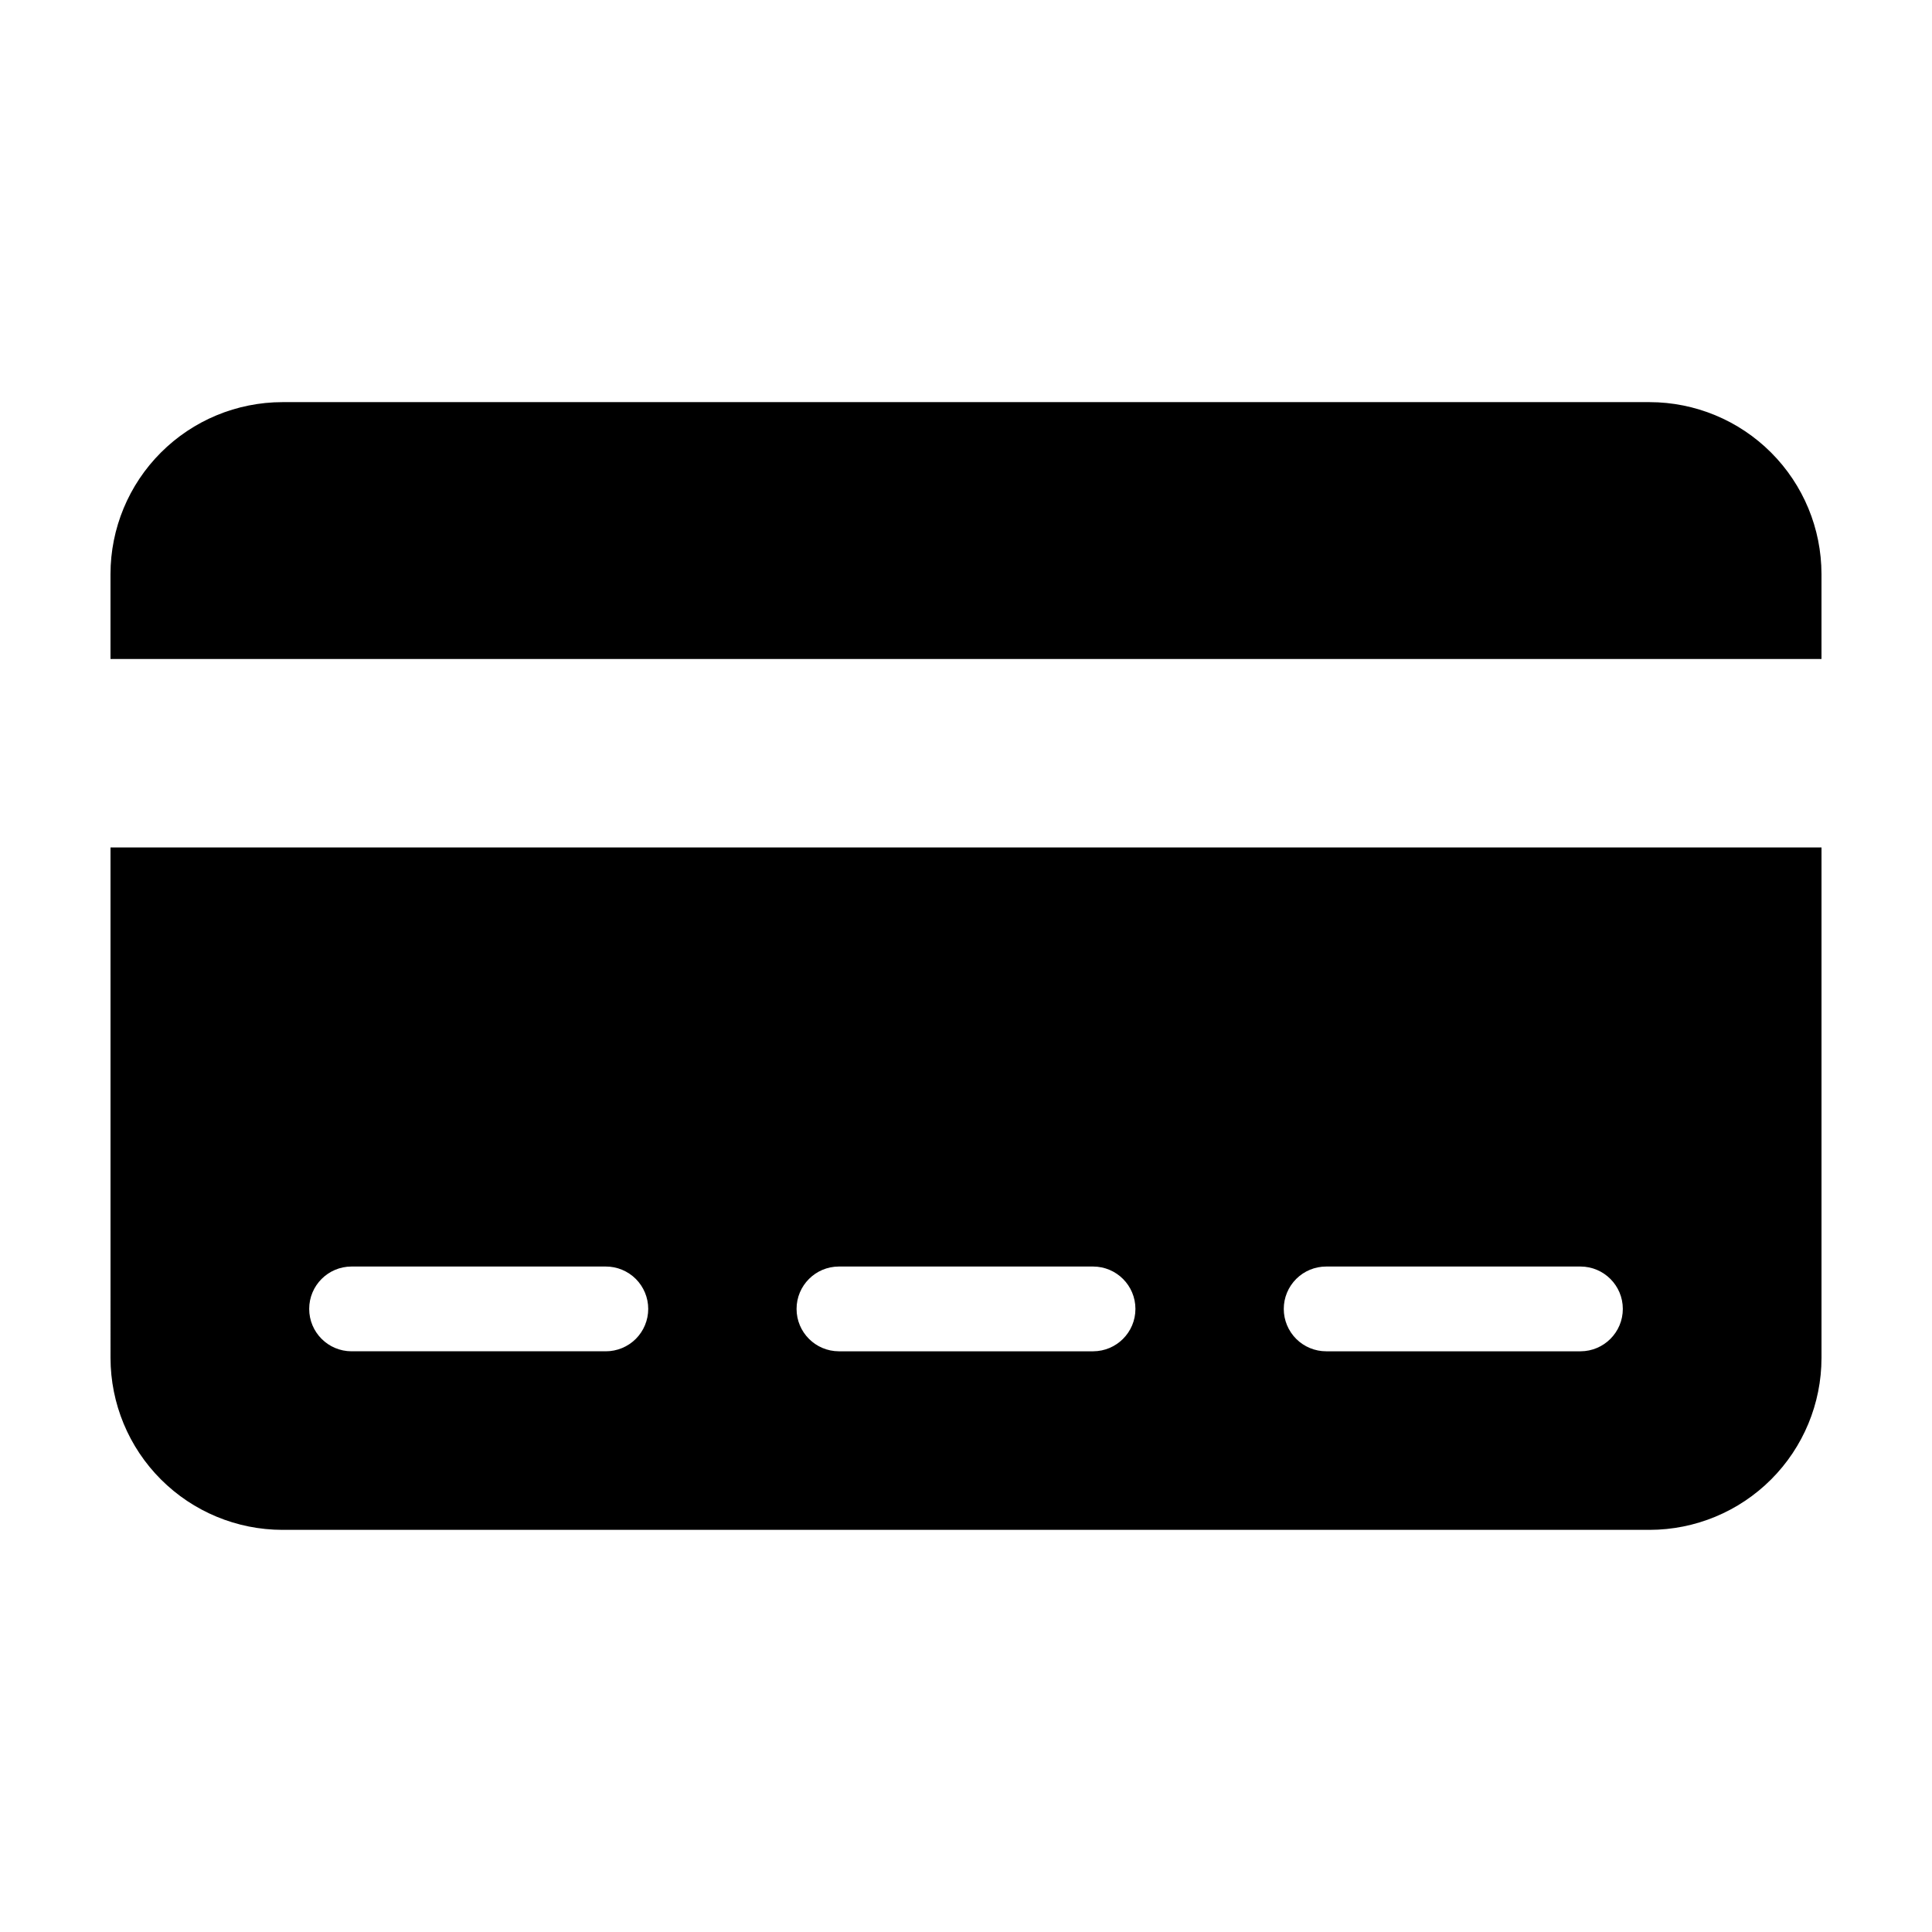
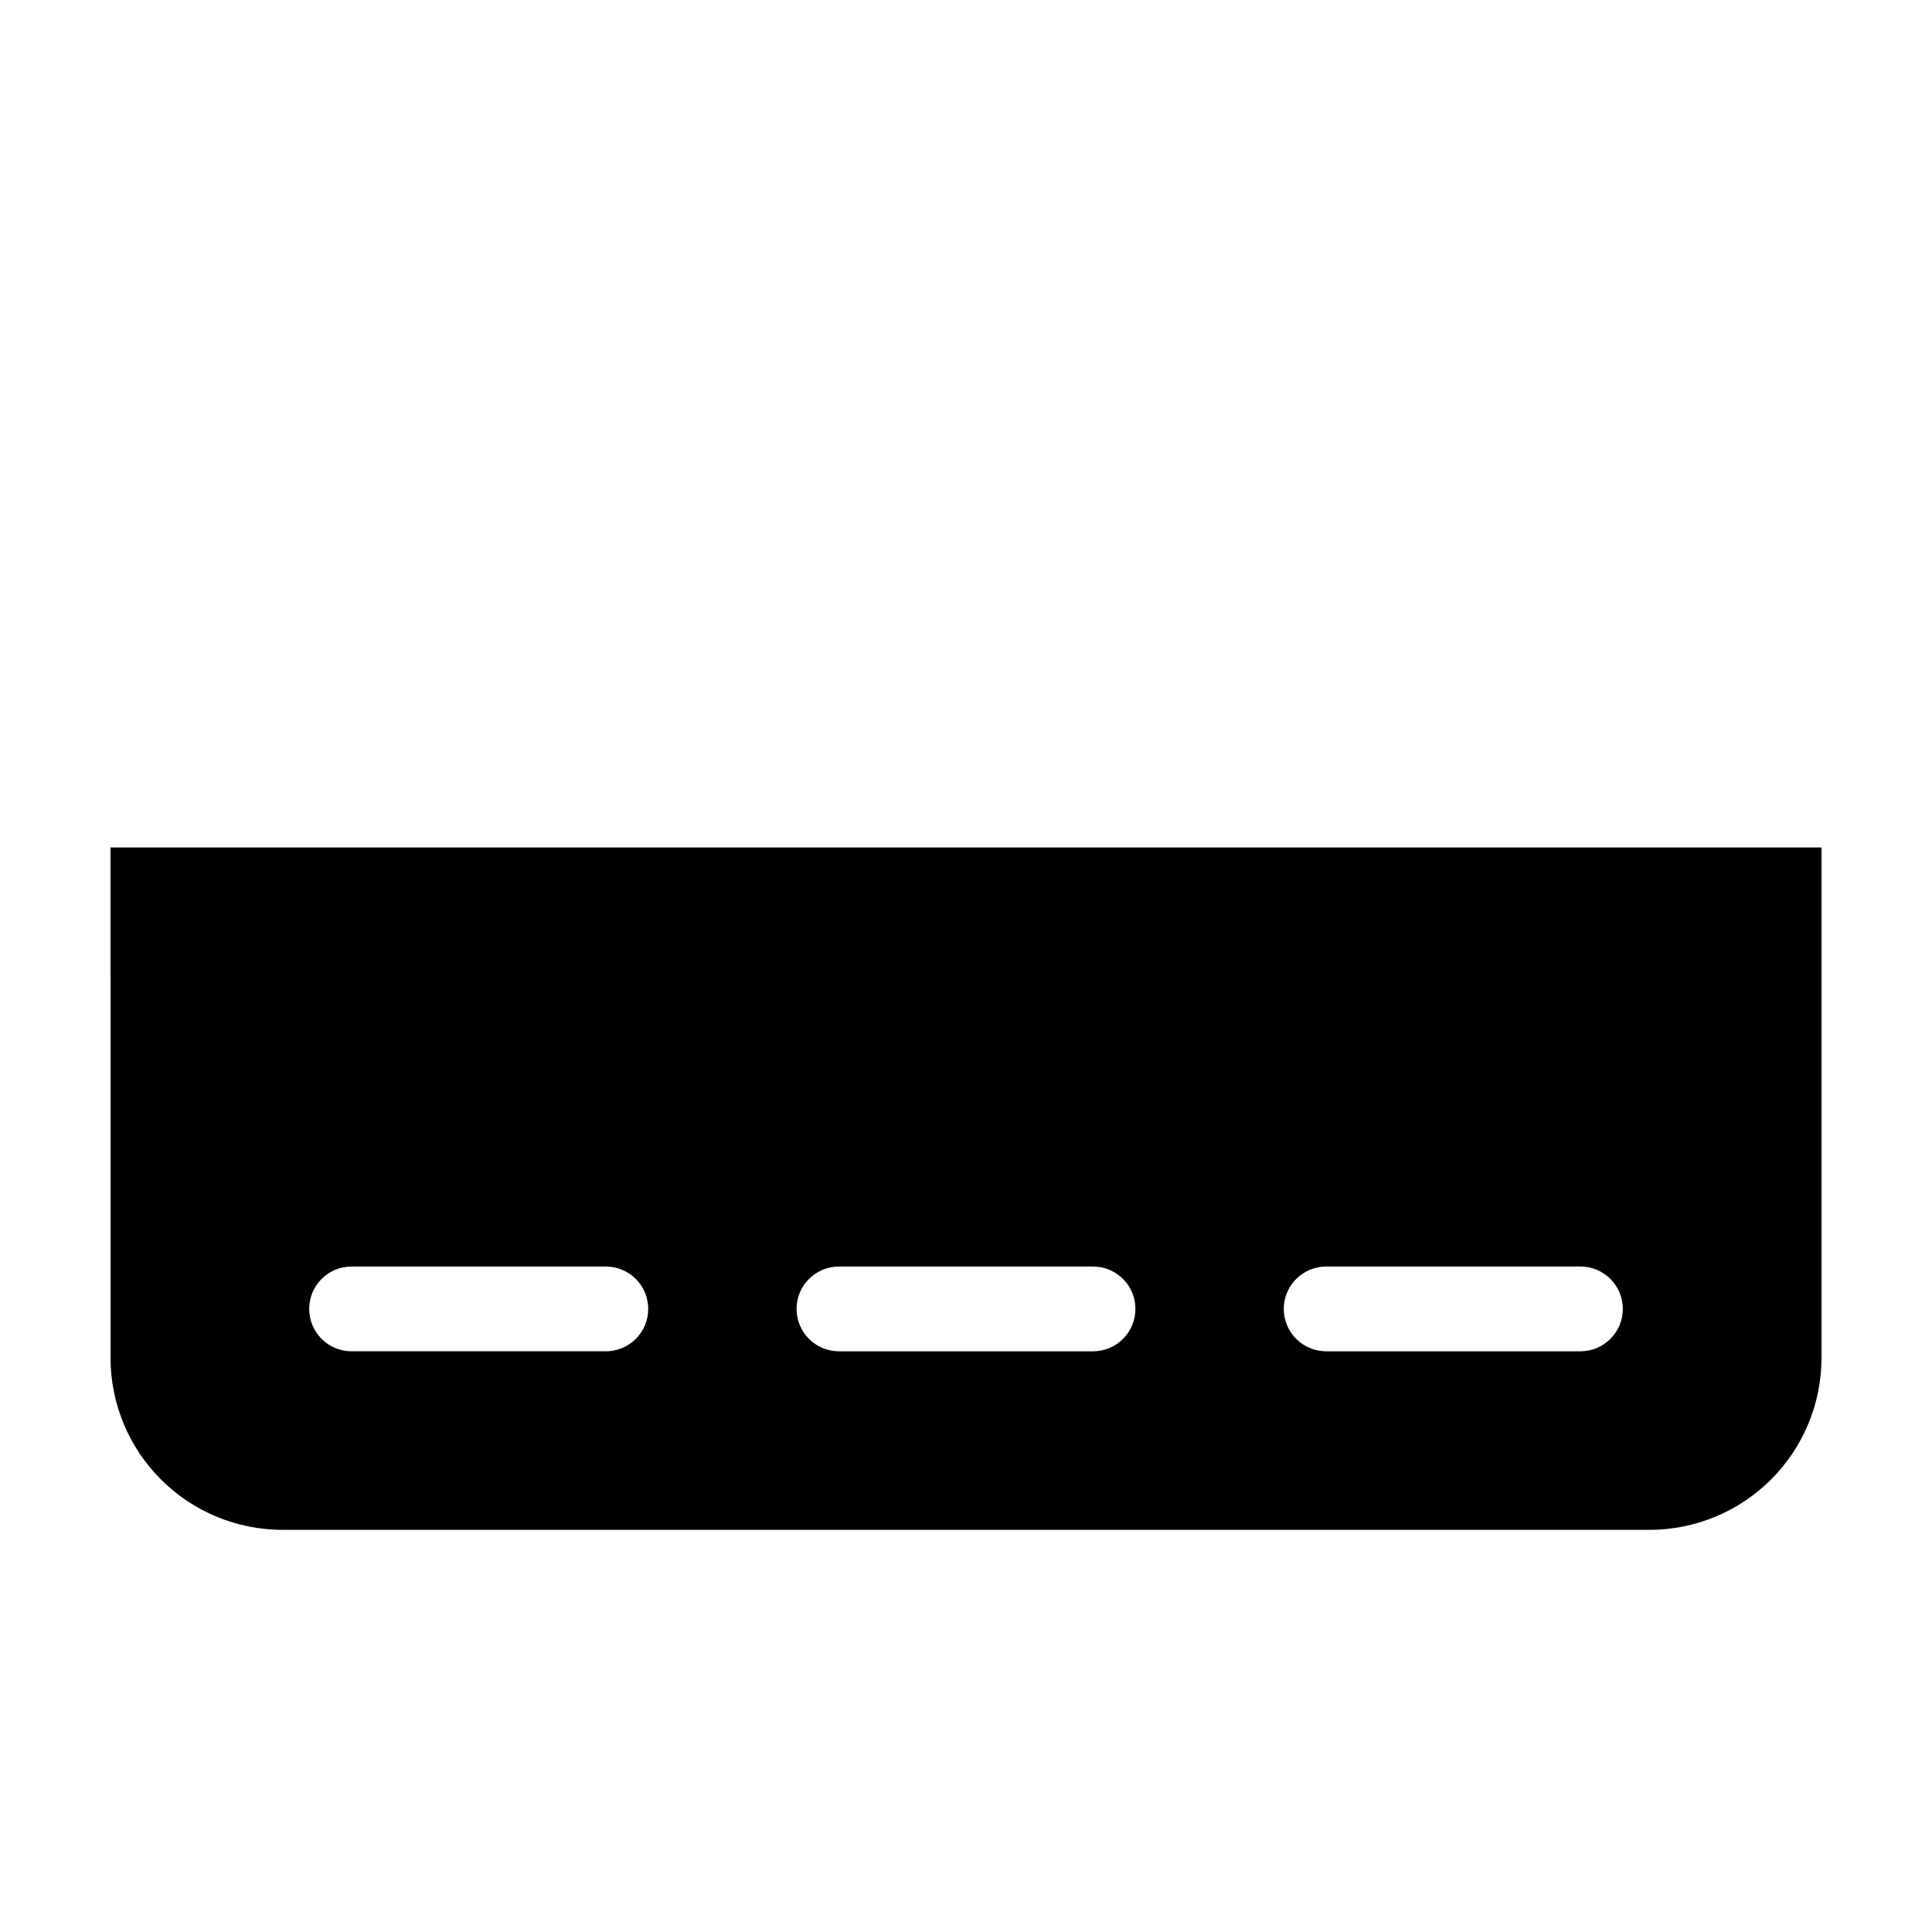
<svg xmlns="http://www.w3.org/2000/svg" fill="#000000" width="800px" height="800px" version="1.1" viewBox="144 144 512 512">
  <g>
-     <path d="m581.15 250.57h-362.31c-12.078 0.012-23.66 4.816-32.199 13.359-8.543 8.539-13.348 20.117-13.359 32.199v22.508h453.43v-22.508c-0.012-12.082-4.816-23.66-13.359-32.199-8.539-8.543-20.121-13.348-32.199-13.359z" />
    <path d="m173.29 503.87c0.012 12.078 4.816 23.66 13.359 32.199 8.539 8.543 20.121 13.348 32.199 13.359h362.31c12.078-0.012 23.66-4.816 32.203-13.359 8.539-8.539 13.344-20.121 13.355-32.199v-135.28h-453.43zm322.18-24.227h67.387c6.191 0.016 11.207 5.039 11.207 11.23 0 6.195-5.016 11.219-11.207 11.234h-67.387c-2.984 0.004-5.848-1.176-7.957-3.281-2.113-2.109-3.301-4.969-3.301-7.953 0-2.981 1.188-5.84 3.301-7.949 2.109-2.106 4.973-3.285 7.957-3.281zm-129.16 0h67.383c6.195 0.016 11.207 5.039 11.207 11.23 0 6.195-5.012 11.219-11.207 11.234h-67.387c-6.191-0.016-11.207-5.039-11.207-11.234 0-6.191 5.016-11.215 11.207-11.23zm-129.16 0h67.383c2.981-0.004 5.844 1.176 7.957 3.281 2.109 2.109 3.297 4.969 3.297 7.949 0 2.984-1.188 5.844-3.297 7.953-2.113 2.106-4.977 3.285-7.957 3.281h-67.387c-6.195-0.016-11.207-5.039-11.207-11.234 0-6.191 5.012-11.215 11.207-11.23z" />
  </g>
</svg>